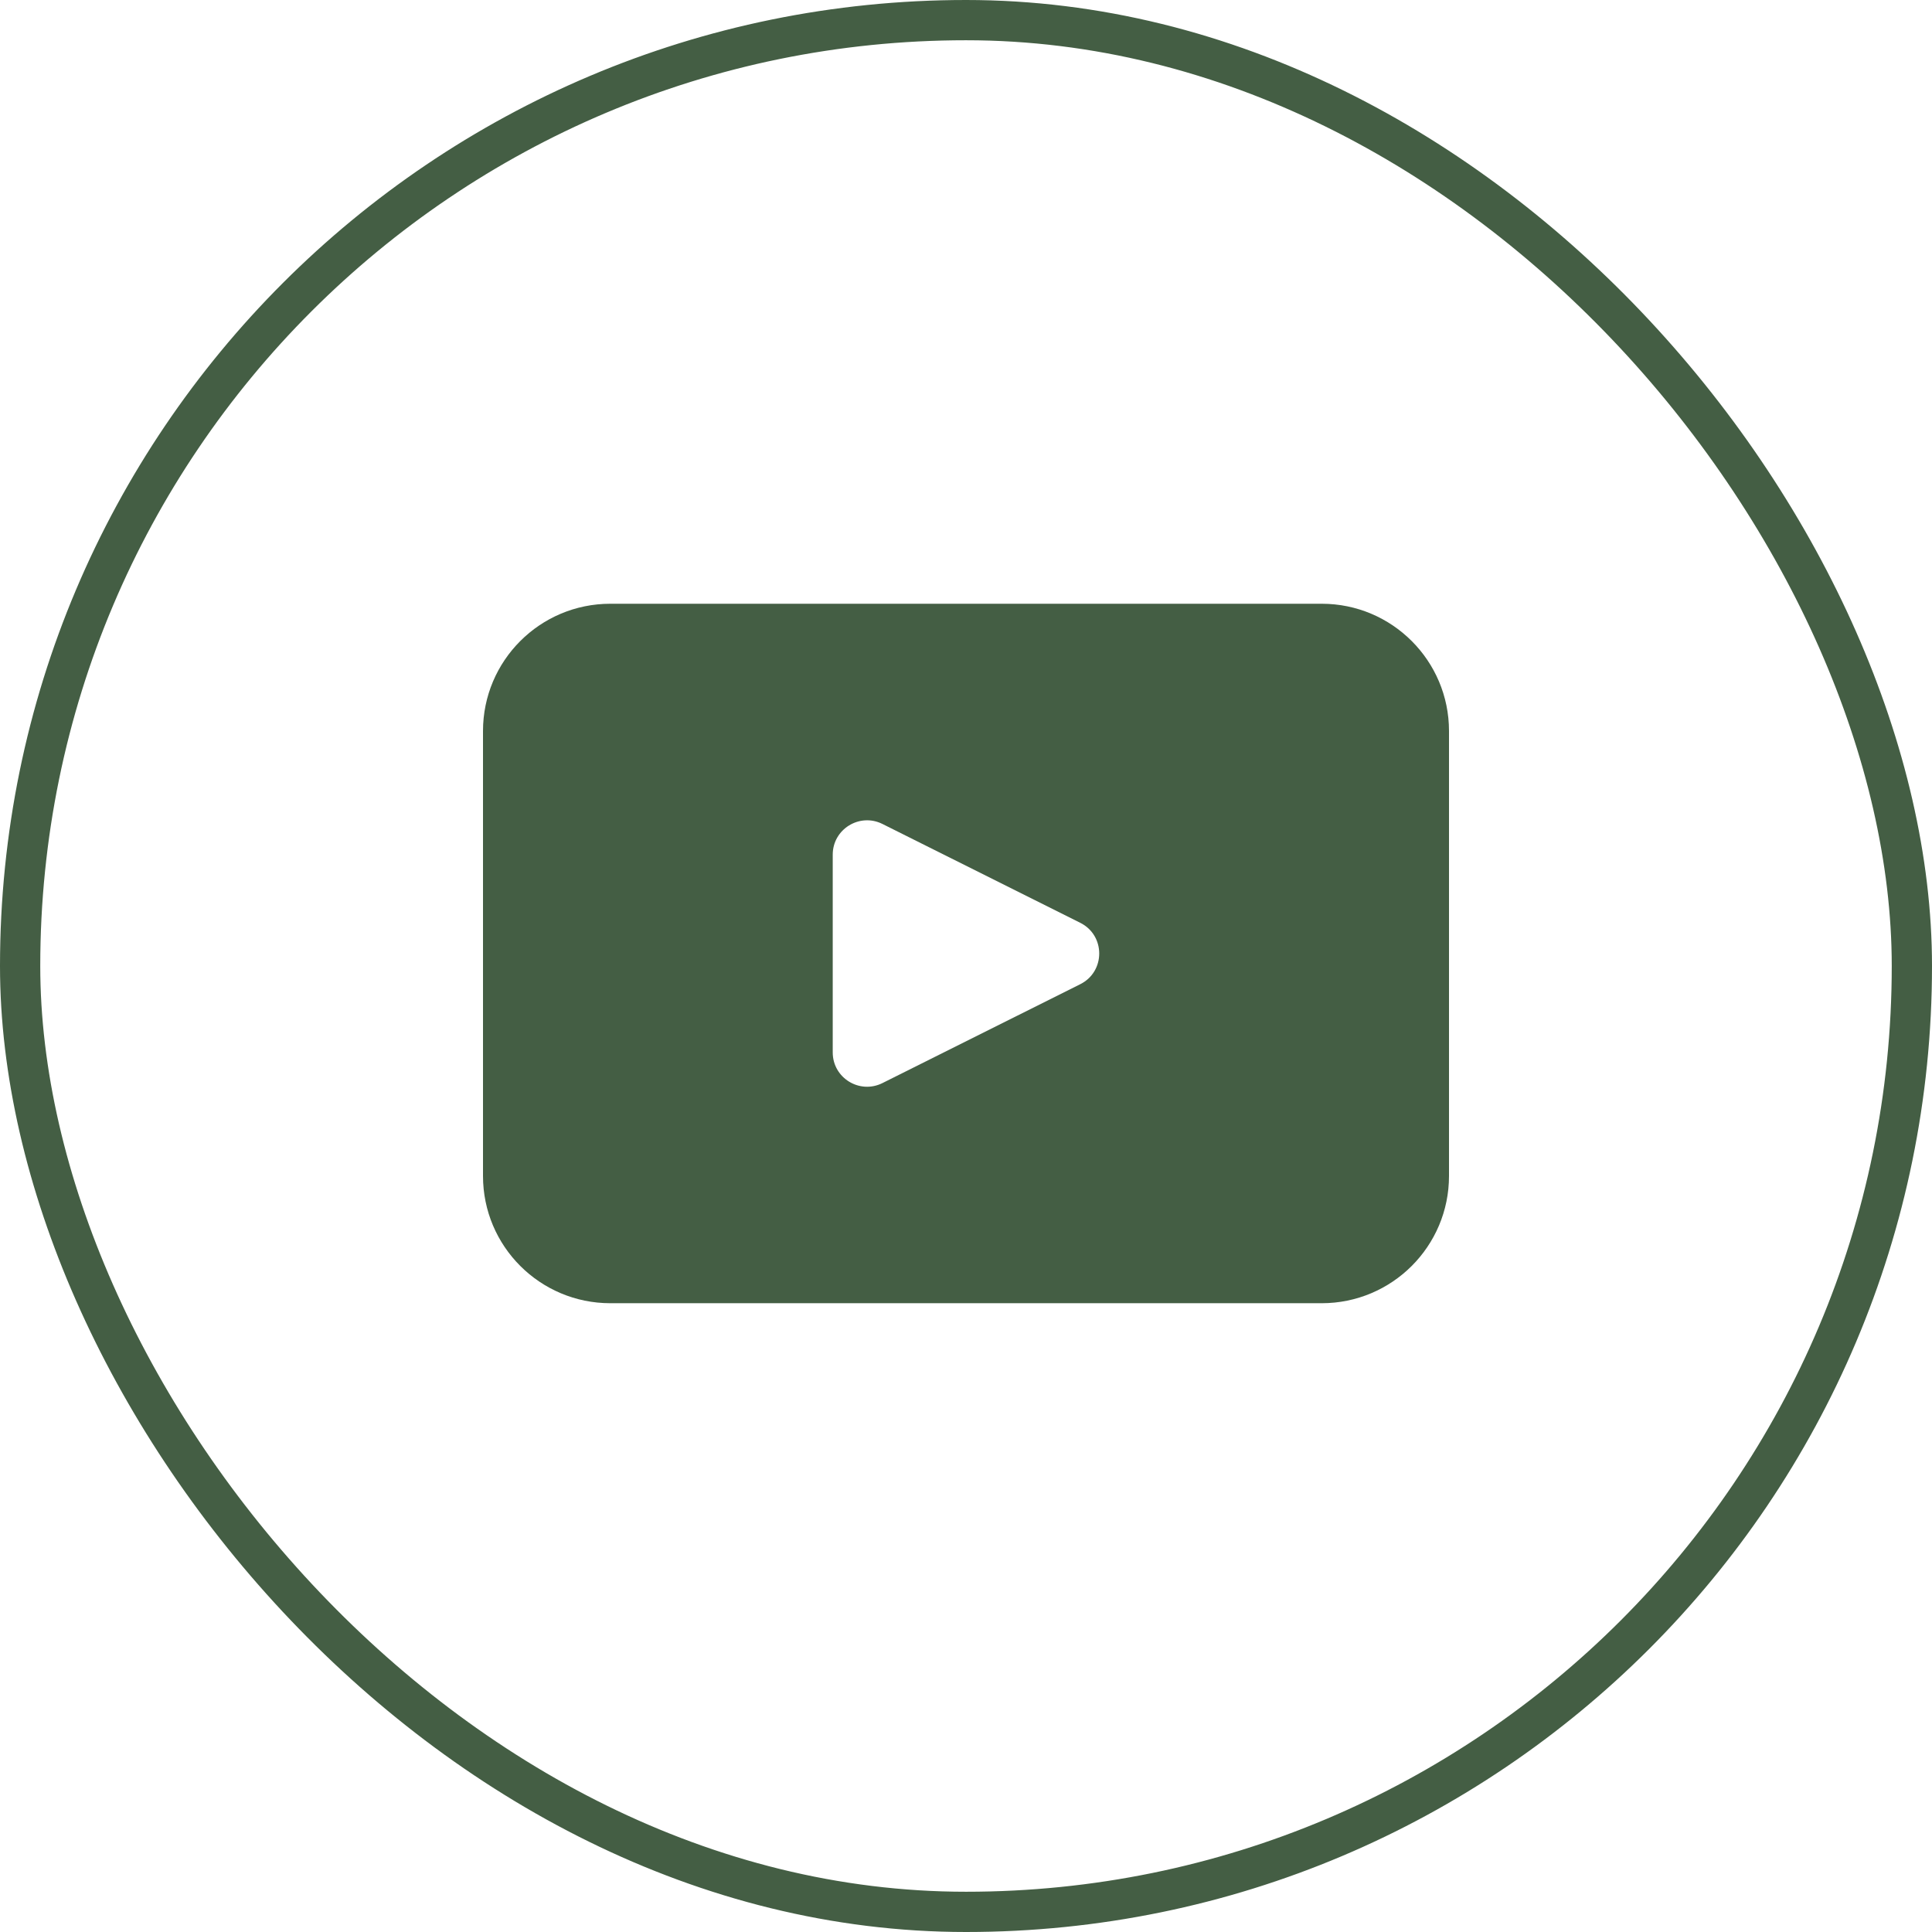
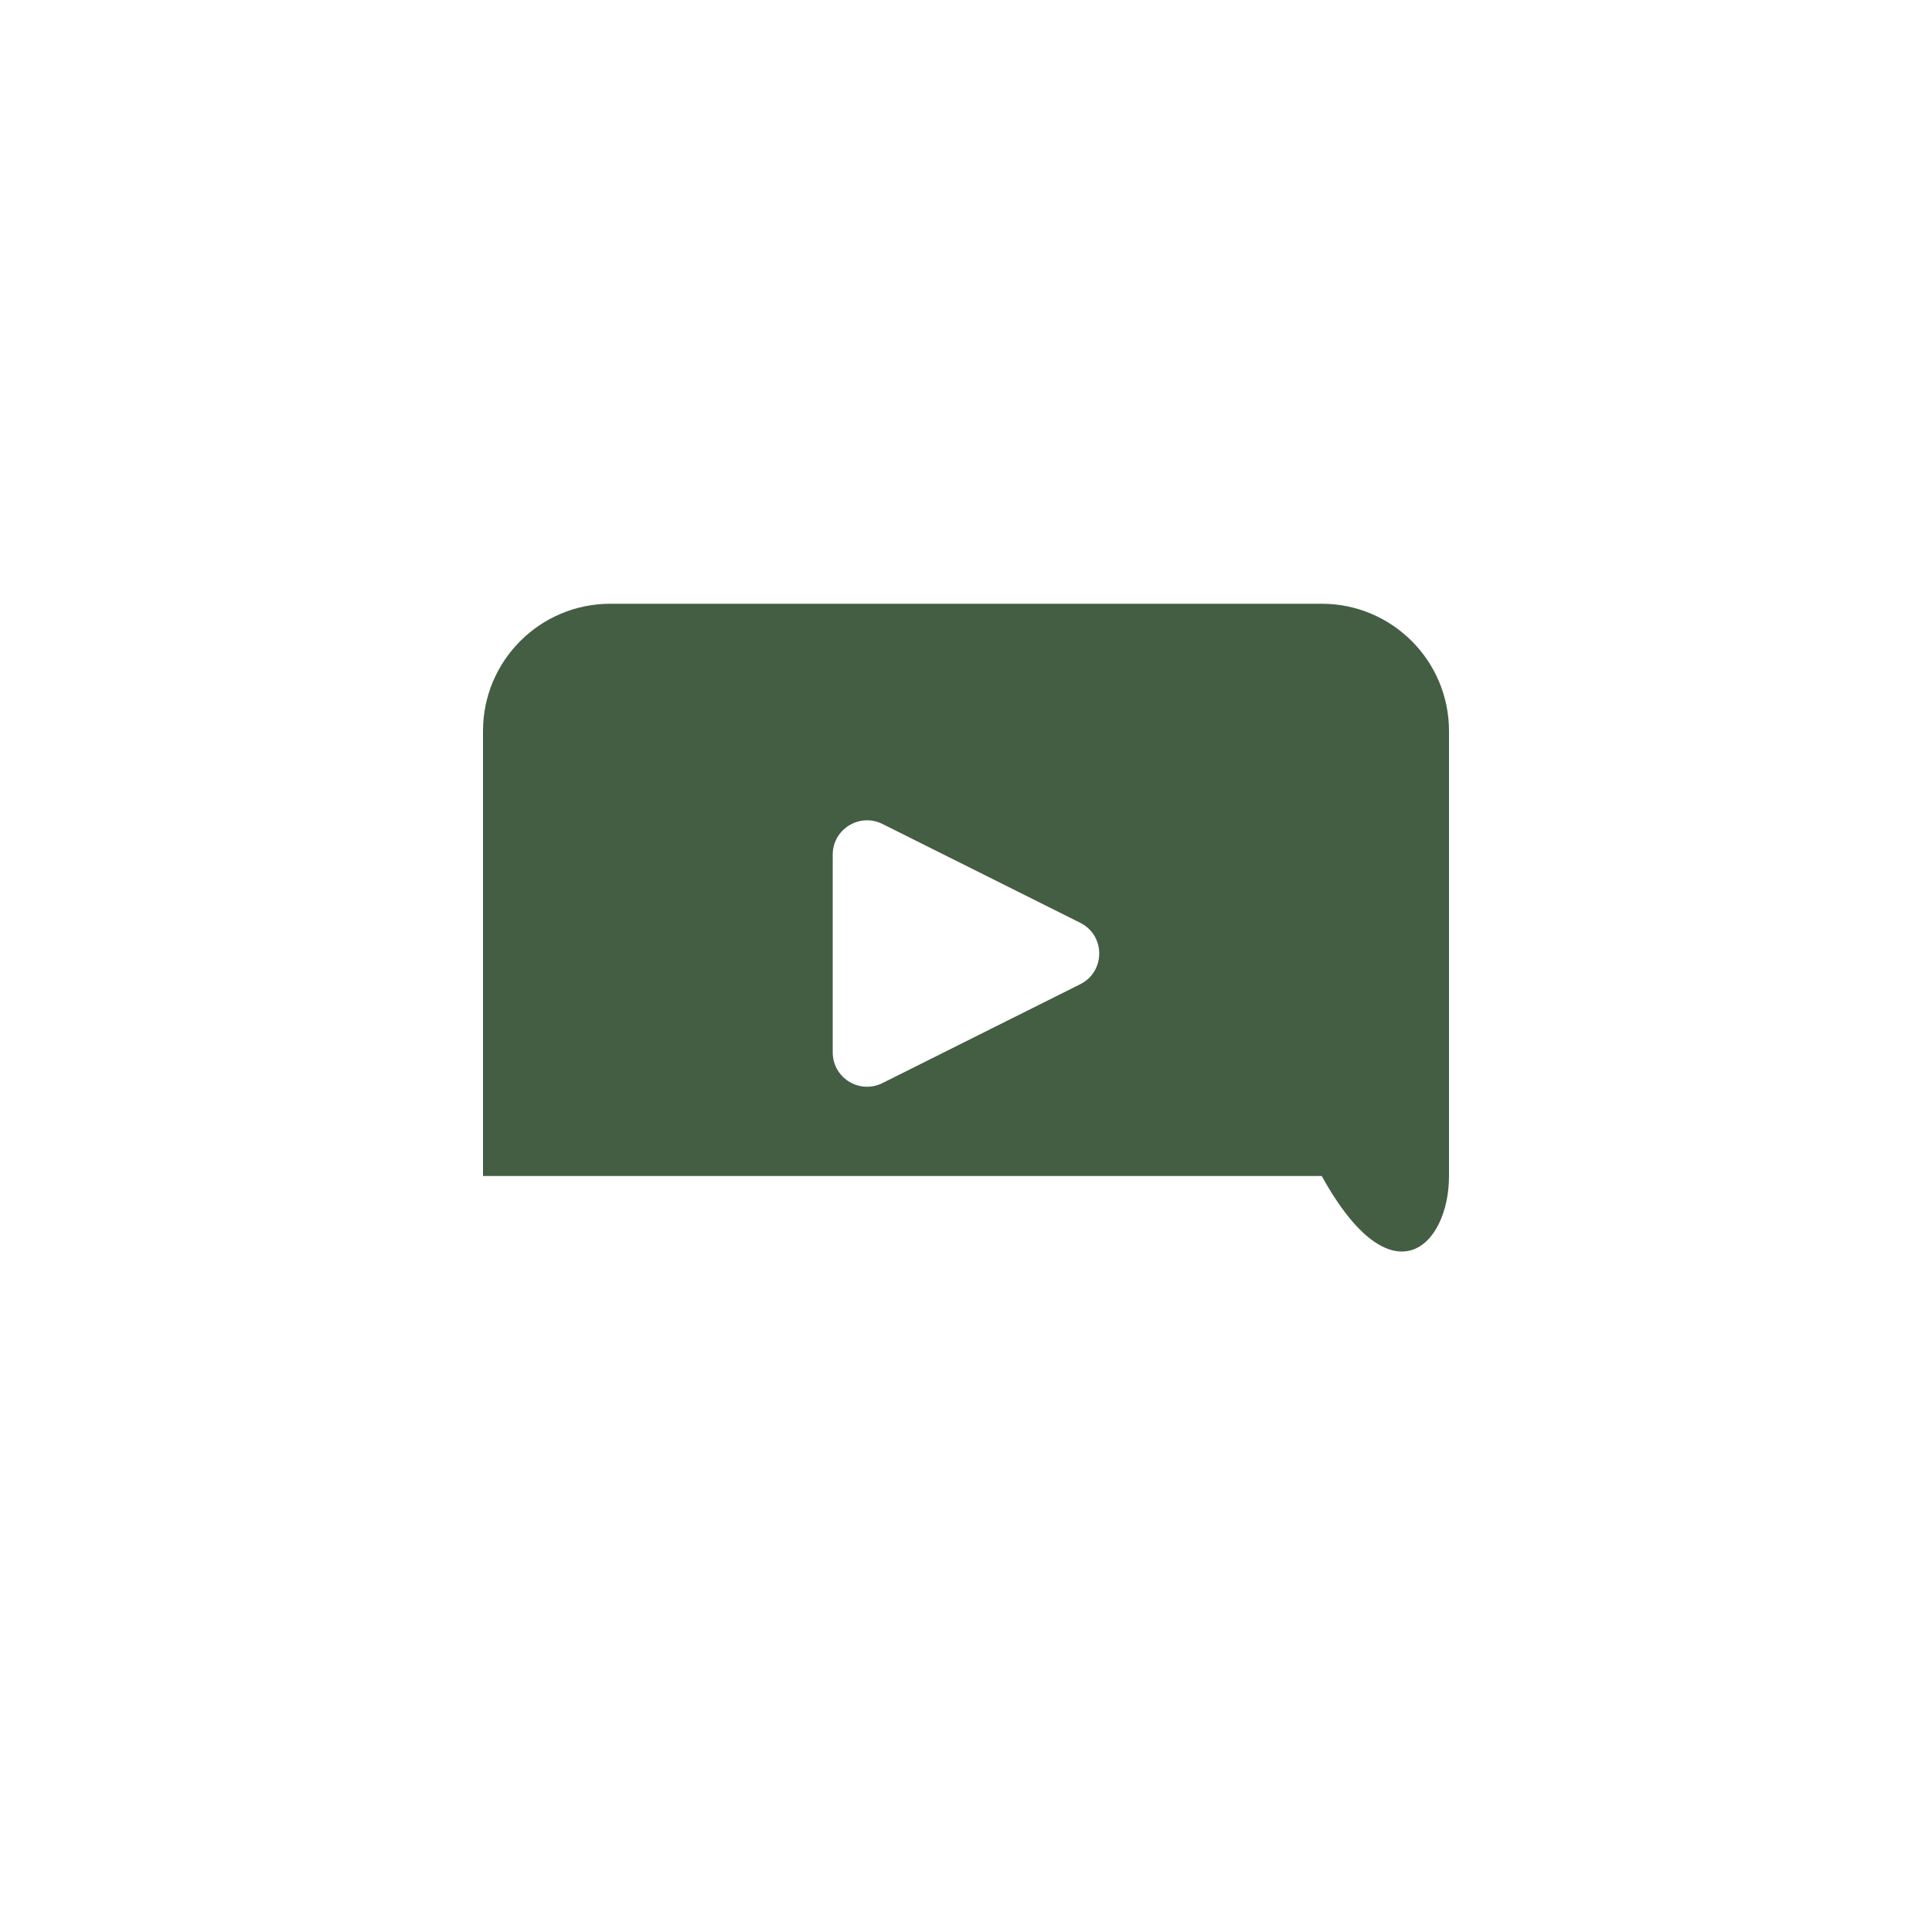
<svg xmlns="http://www.w3.org/2000/svg" width="48" height="48" viewBox="0 0 48 48" fill="none">
-   <rect x="0.5" y="0.5" width="47" height="47" rx="23.5" stroke="#445e44" />
-   <path d="M32.838 15H15.163C13.416 15 12 16.416 12 18.162V29.217C12 30.963 13.416 32.378 15.163 32.378H32.838C34.584 32.378 36 30.963 36 29.217V18.162C36 16.416 34.584 15 32.838 15ZM26.839 24.452L21.924 26.909C21.356 27.192 20.689 26.781 20.689 26.147V21.233C20.689 20.6 21.357 20.188 21.924 20.471L26.839 22.927C27.467 23.241 27.467 24.138 26.839 24.452Z" fill="#445e44" />
+   <path d="M32.838 15H15.163C13.416 15 12 16.416 12 18.162V29.217H32.838C34.584 32.378 36 30.963 36 29.217V18.162C36 16.416 34.584 15 32.838 15ZM26.839 24.452L21.924 26.909C21.356 27.192 20.689 26.781 20.689 26.147V21.233C20.689 20.6 21.357 20.188 21.924 20.471L26.839 22.927C27.467 23.241 27.467 24.138 26.839 24.452Z" fill="#445e44" />
</svg>